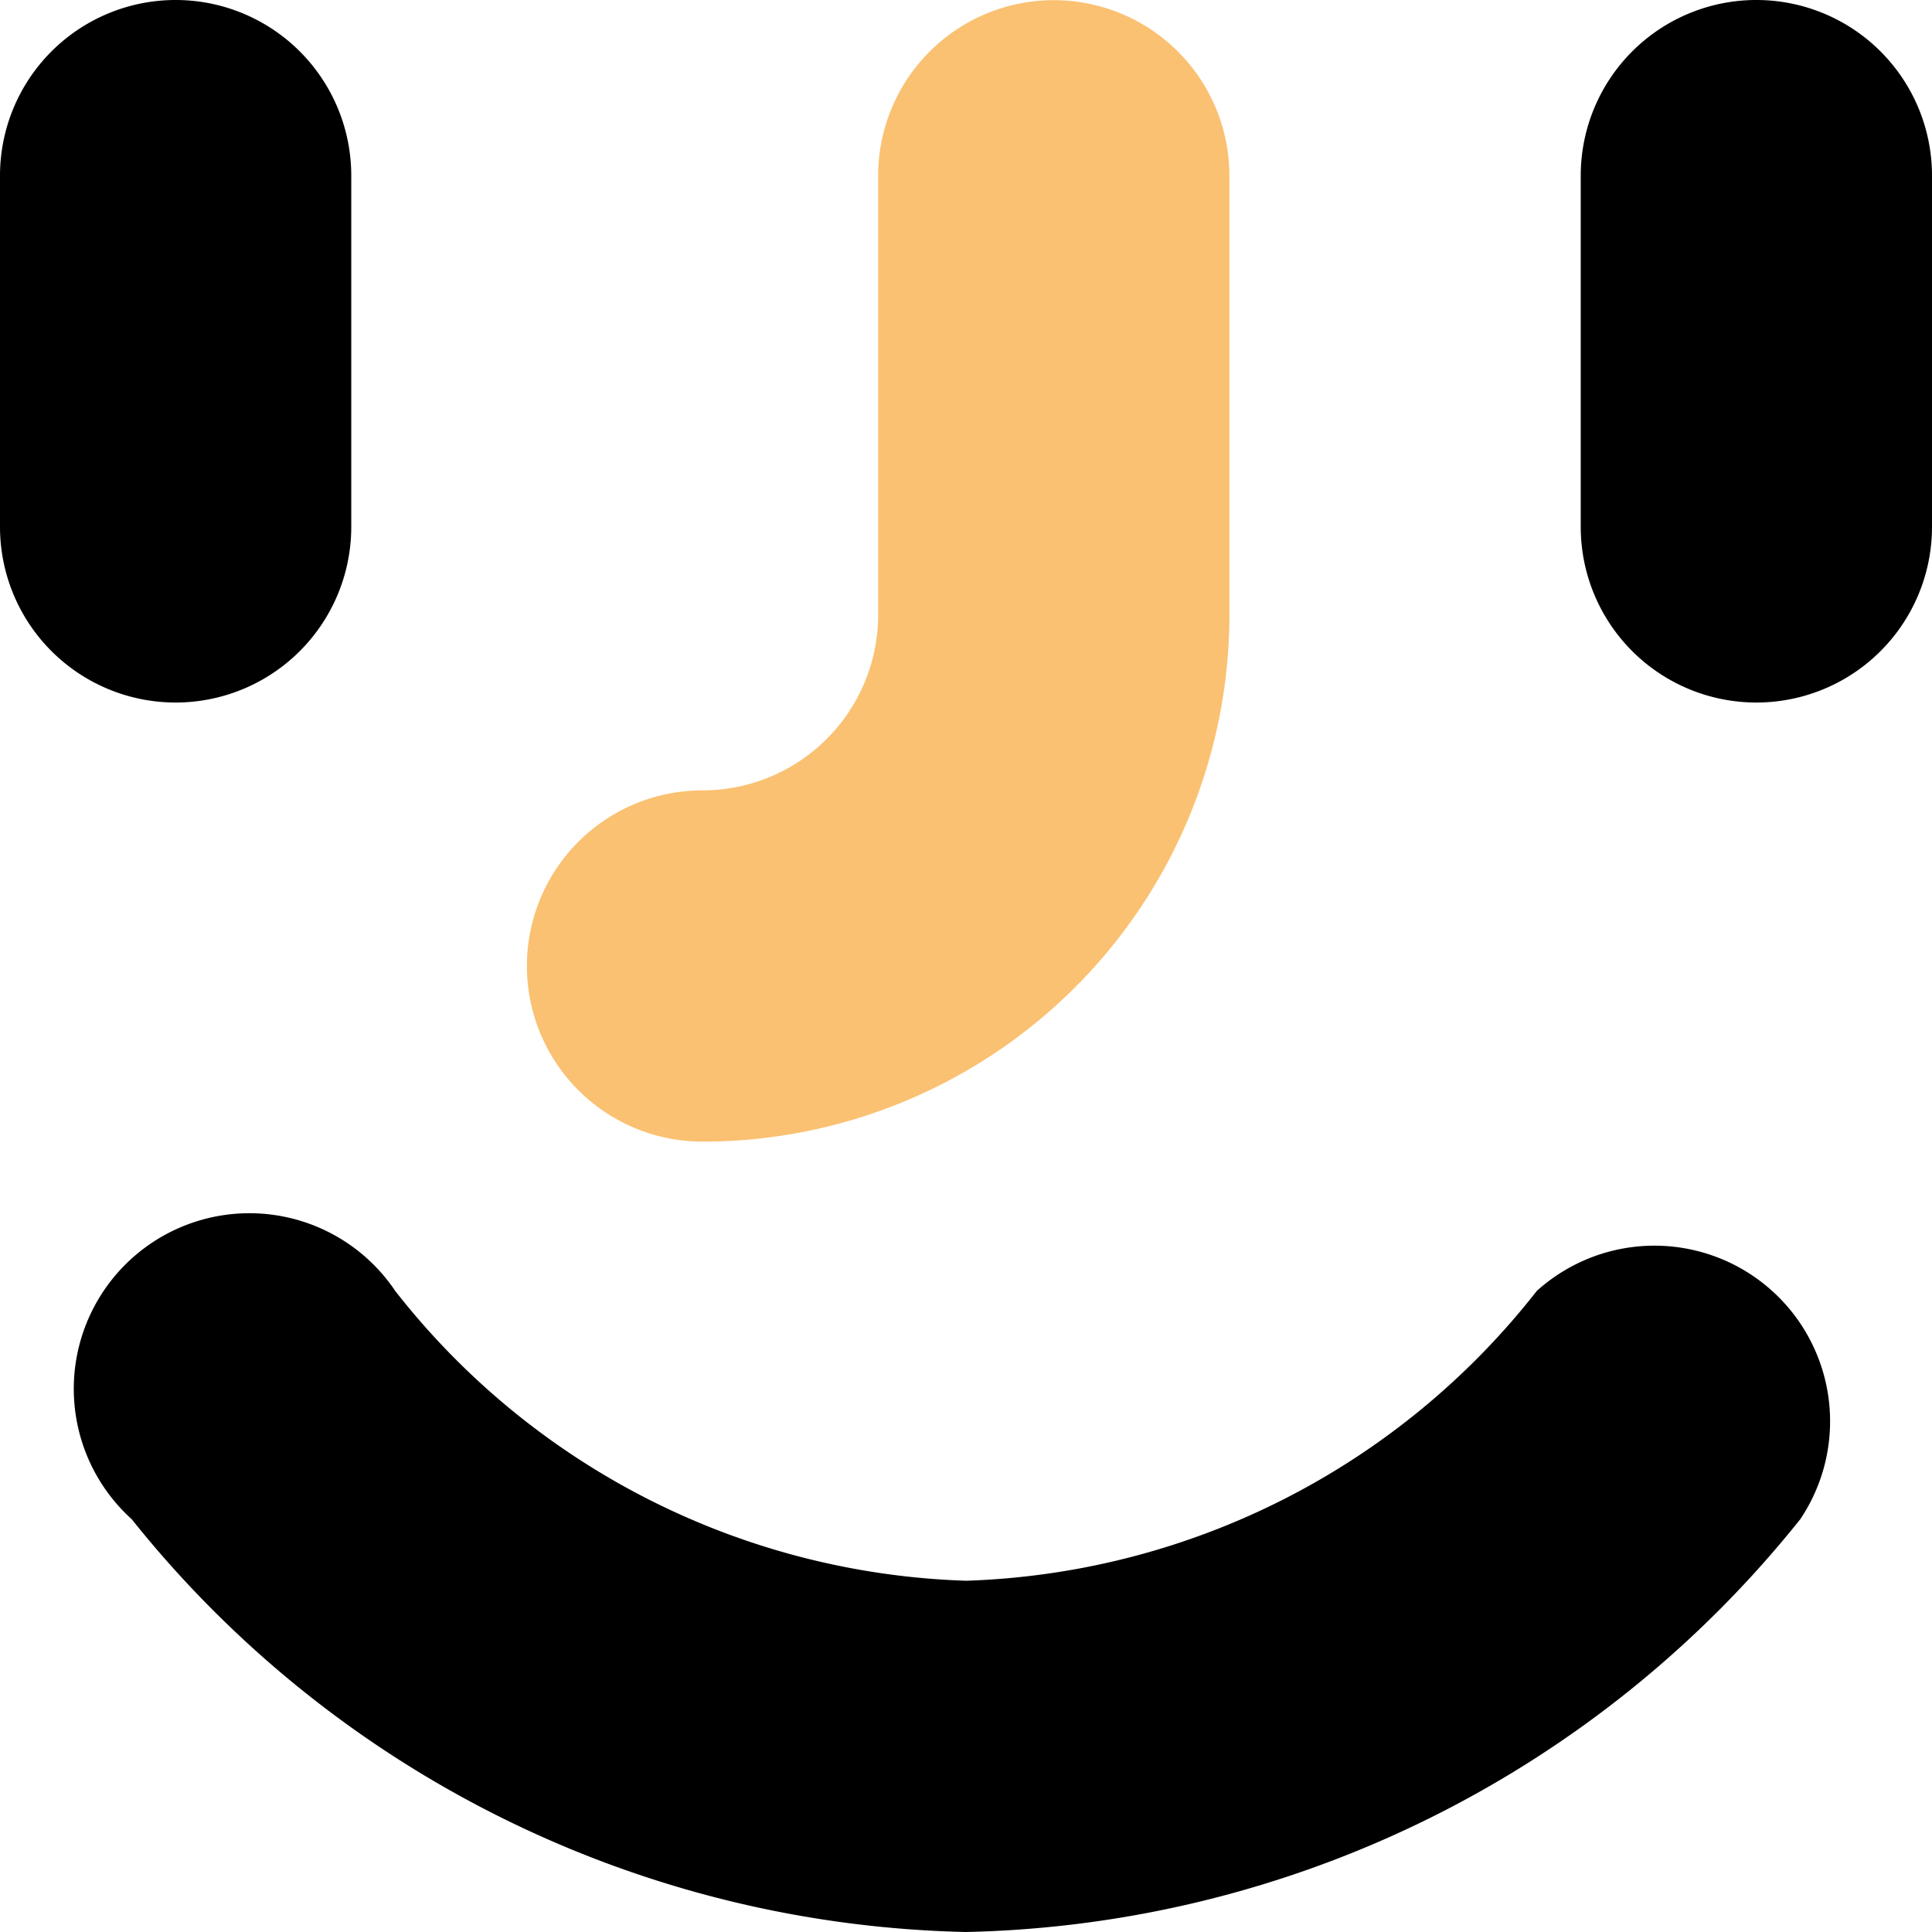
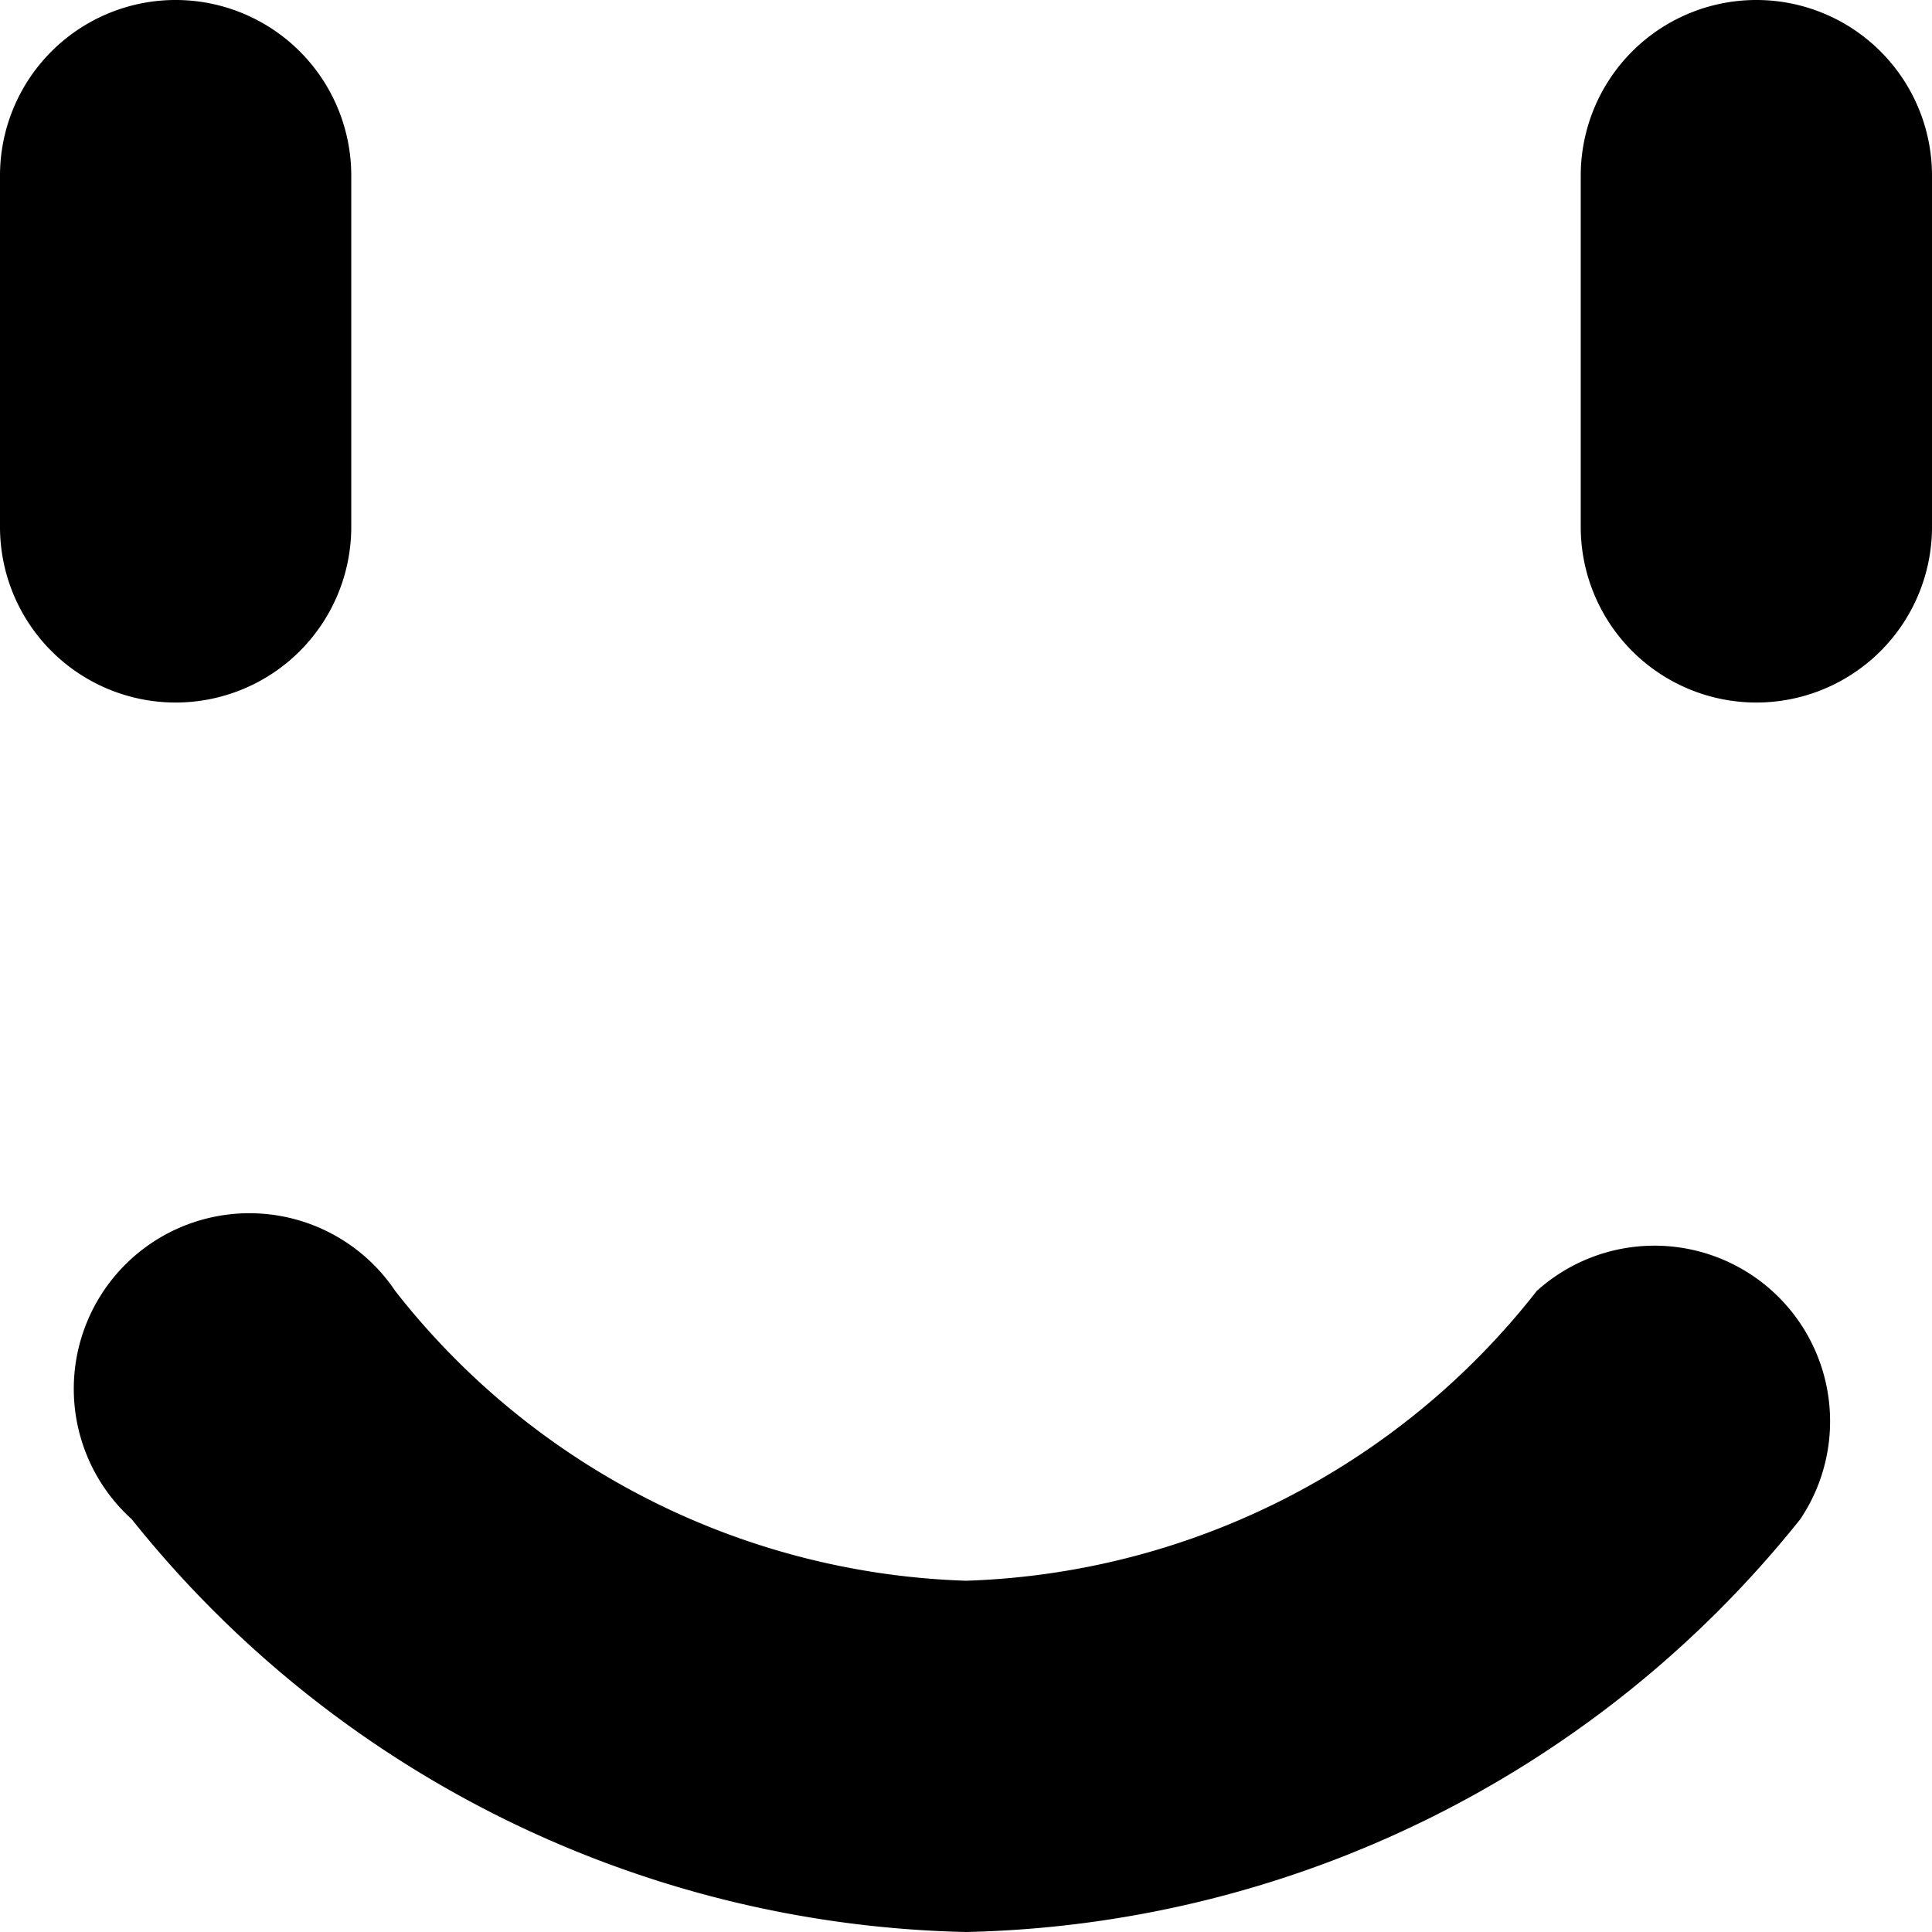
<svg xmlns="http://www.w3.org/2000/svg" width="34.772" height="34.772" viewBox="0 0 34.772 34.772">
  <g id="Layer_2" data-name="Layer 2" transform="translate(-16.555 -17.828)">
    <g id="Layer_6" data-name="Layer 6" transform="translate(16.555 17.828)">
      <g id="グループ_339" data-name="グループ 339">
        <path id="パス_412" data-name="パス 412" d="M13,17.161v6.322a3.161,3.161,0,1,0,6.322,0V17.161a3.161,3.161,0,1,0-6.322,0Z" transform="translate(-13 -14)" />
        <path id="パス_413" data-name="パス 413" d="M34.161,26.644a3.161,3.161,0,0,0,3.161-3.161V17.161a3.161,3.161,0,1,0-6.322,0v6.322A3.161,3.161,0,0,0,34.161,26.644Z" transform="translate(-2.55 -14)" />
-         <path id="パス_414" data-name="パス 414" d="M22.161,34.547a9.483,9.483,0,0,0,9.483-9.483v-7.9a3.161,3.161,0,1,0-6.322,0v7.9a3.161,3.161,0,0,1-3.161,3.161,3.161,3.161,0,0,0,0,6.322Z" transform="translate(-9.517 -14)" fill="#fac172" />
        <path id="パス_415" data-name="パス 415" d="M44.914,33.323a3.161,3.161,0,0,0-4.742-4.109A13.593,13.593,0,0,1,29.9,34.43a13.593,13.593,0,0,1-10.274-5.216,3.161,3.161,0,1,0-4.742,4.109A19.757,19.757,0,0,0,29.9,40.752,19.757,19.757,0,0,0,44.914,33.323Z" transform="translate(-12.513 -5.98)" />
      </g>
    </g>
  </g>
</svg>